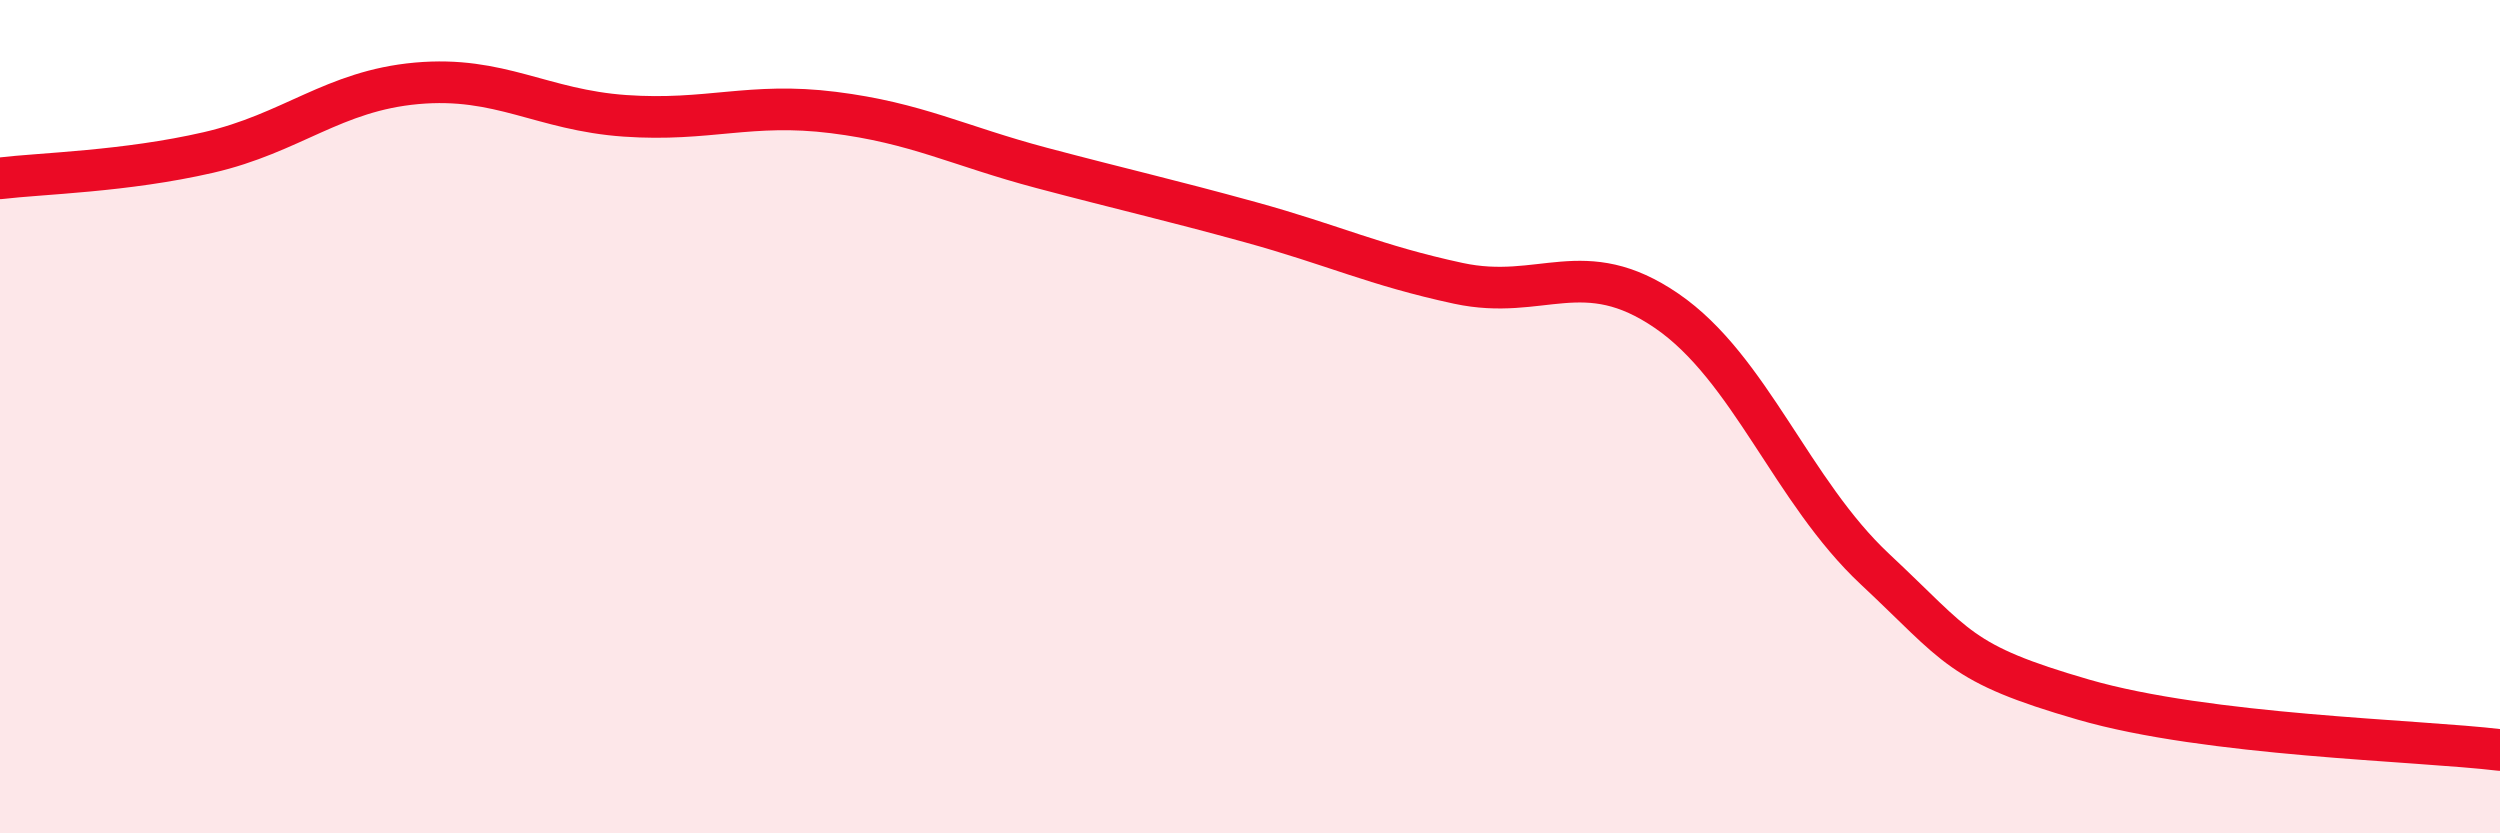
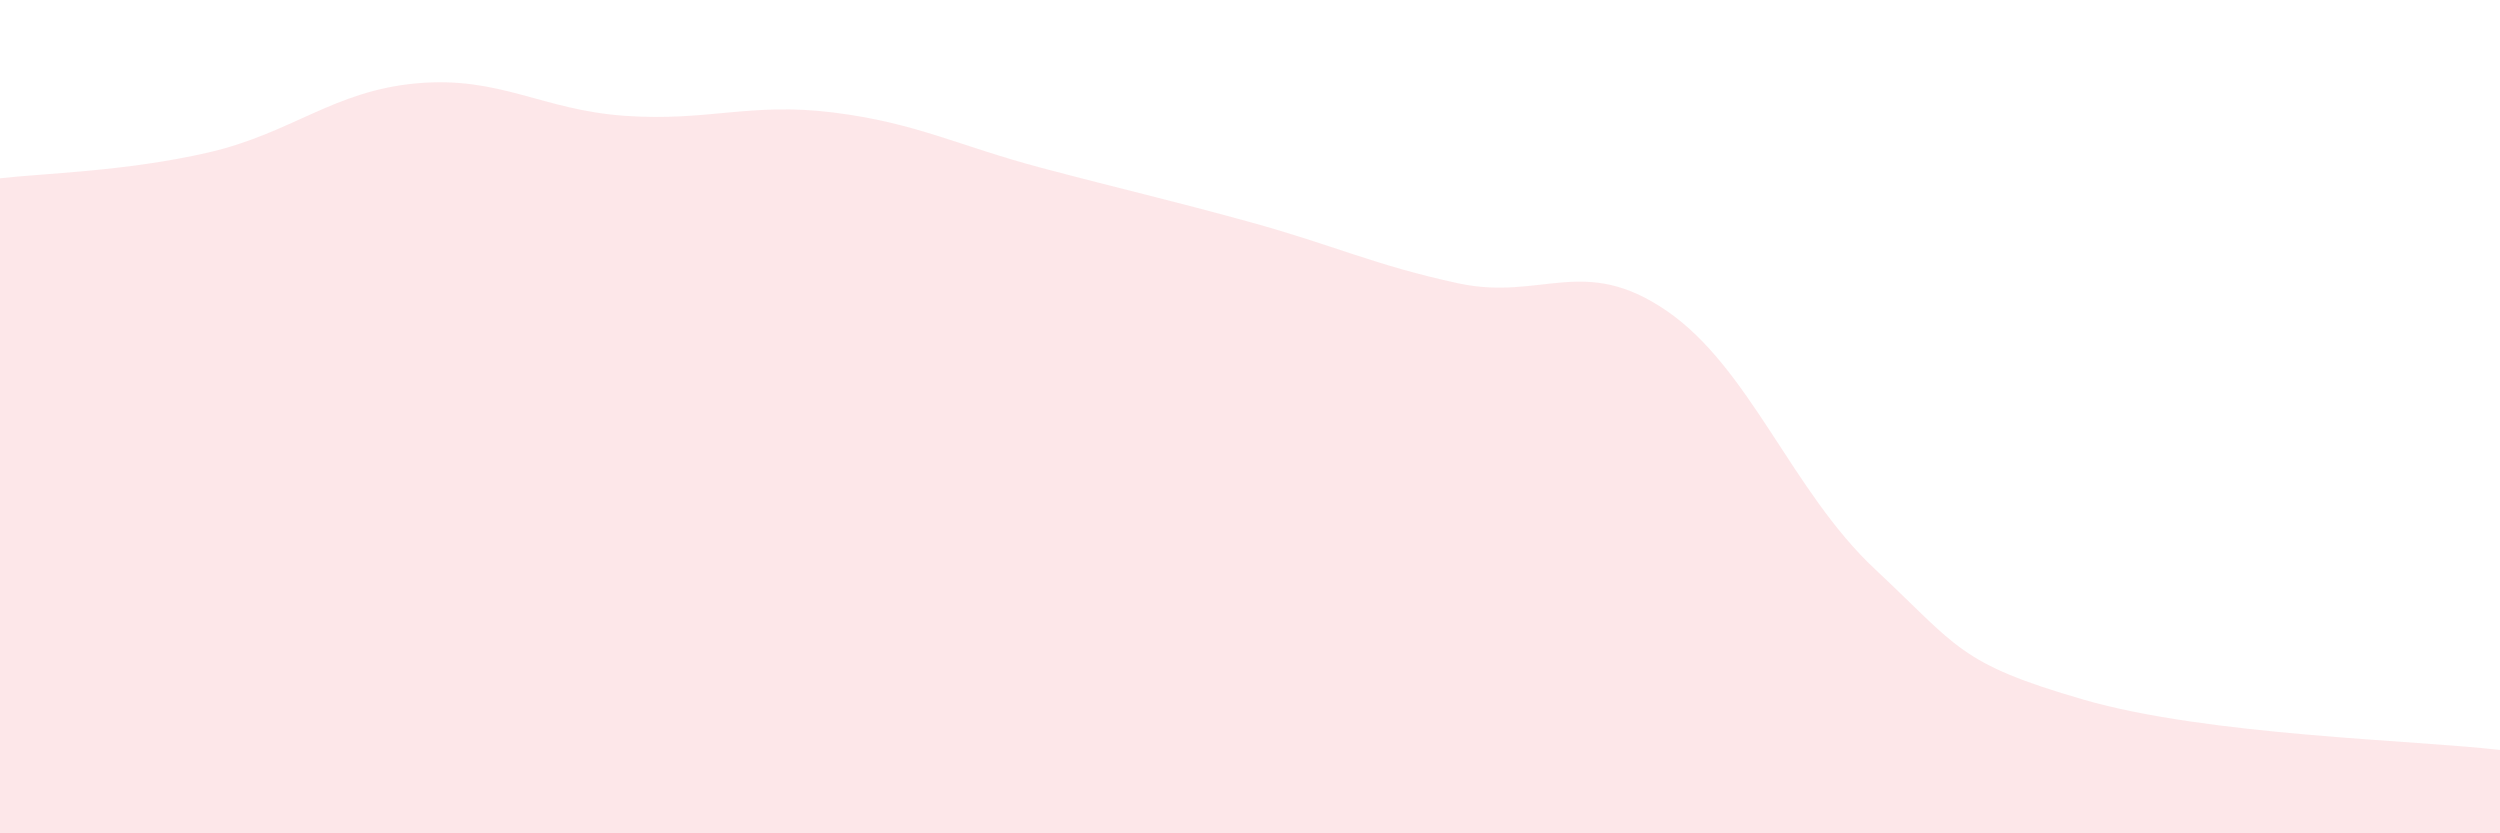
<svg xmlns="http://www.w3.org/2000/svg" width="60" height="20" viewBox="0 0 60 20">
  <path d="M 0,4.28 C 1,4.16 3,4.12 5,3.66 C 7,3.2 8,2.18 10,2 C 12,1.82 13,2.64 15,2.78 C 17,2.92 18,2.45 20,2.7 C 22,2.95 23,3.5 25,4.03 C 27,4.56 28,4.78 30,5.33 C 32,5.88 33,6.37 35,6.8 C 37,7.23 38,6.09 40,7.46 C 42,8.83 43,11.79 45,13.66 C 47,15.53 47,15.92 50,16.79 C 53,17.66 58,17.76 60,18L60 20L0 20Z" fill="#EB0A25" opacity="0.1" stroke-linecap="round" stroke-linejoin="round" />
-   <path d="M 0,4.28 C 1,4.16 3,4.12 5,3.66 C 7,3.2 8,2.18 10,2 C 12,1.82 13,2.64 15,2.78 C 17,2.92 18,2.45 20,2.7 C 22,2.95 23,3.5 25,4.03 C 27,4.56 28,4.78 30,5.33 C 32,5.88 33,6.37 35,6.8 C 37,7.23 38,6.09 40,7.46 C 42,8.83 43,11.79 45,13.66 C 47,15.53 47,15.92 50,16.79 C 53,17.66 58,17.76 60,18" stroke="#EB0A25" stroke-width="1" fill="none" stroke-linecap="round" stroke-linejoin="round" />
</svg>